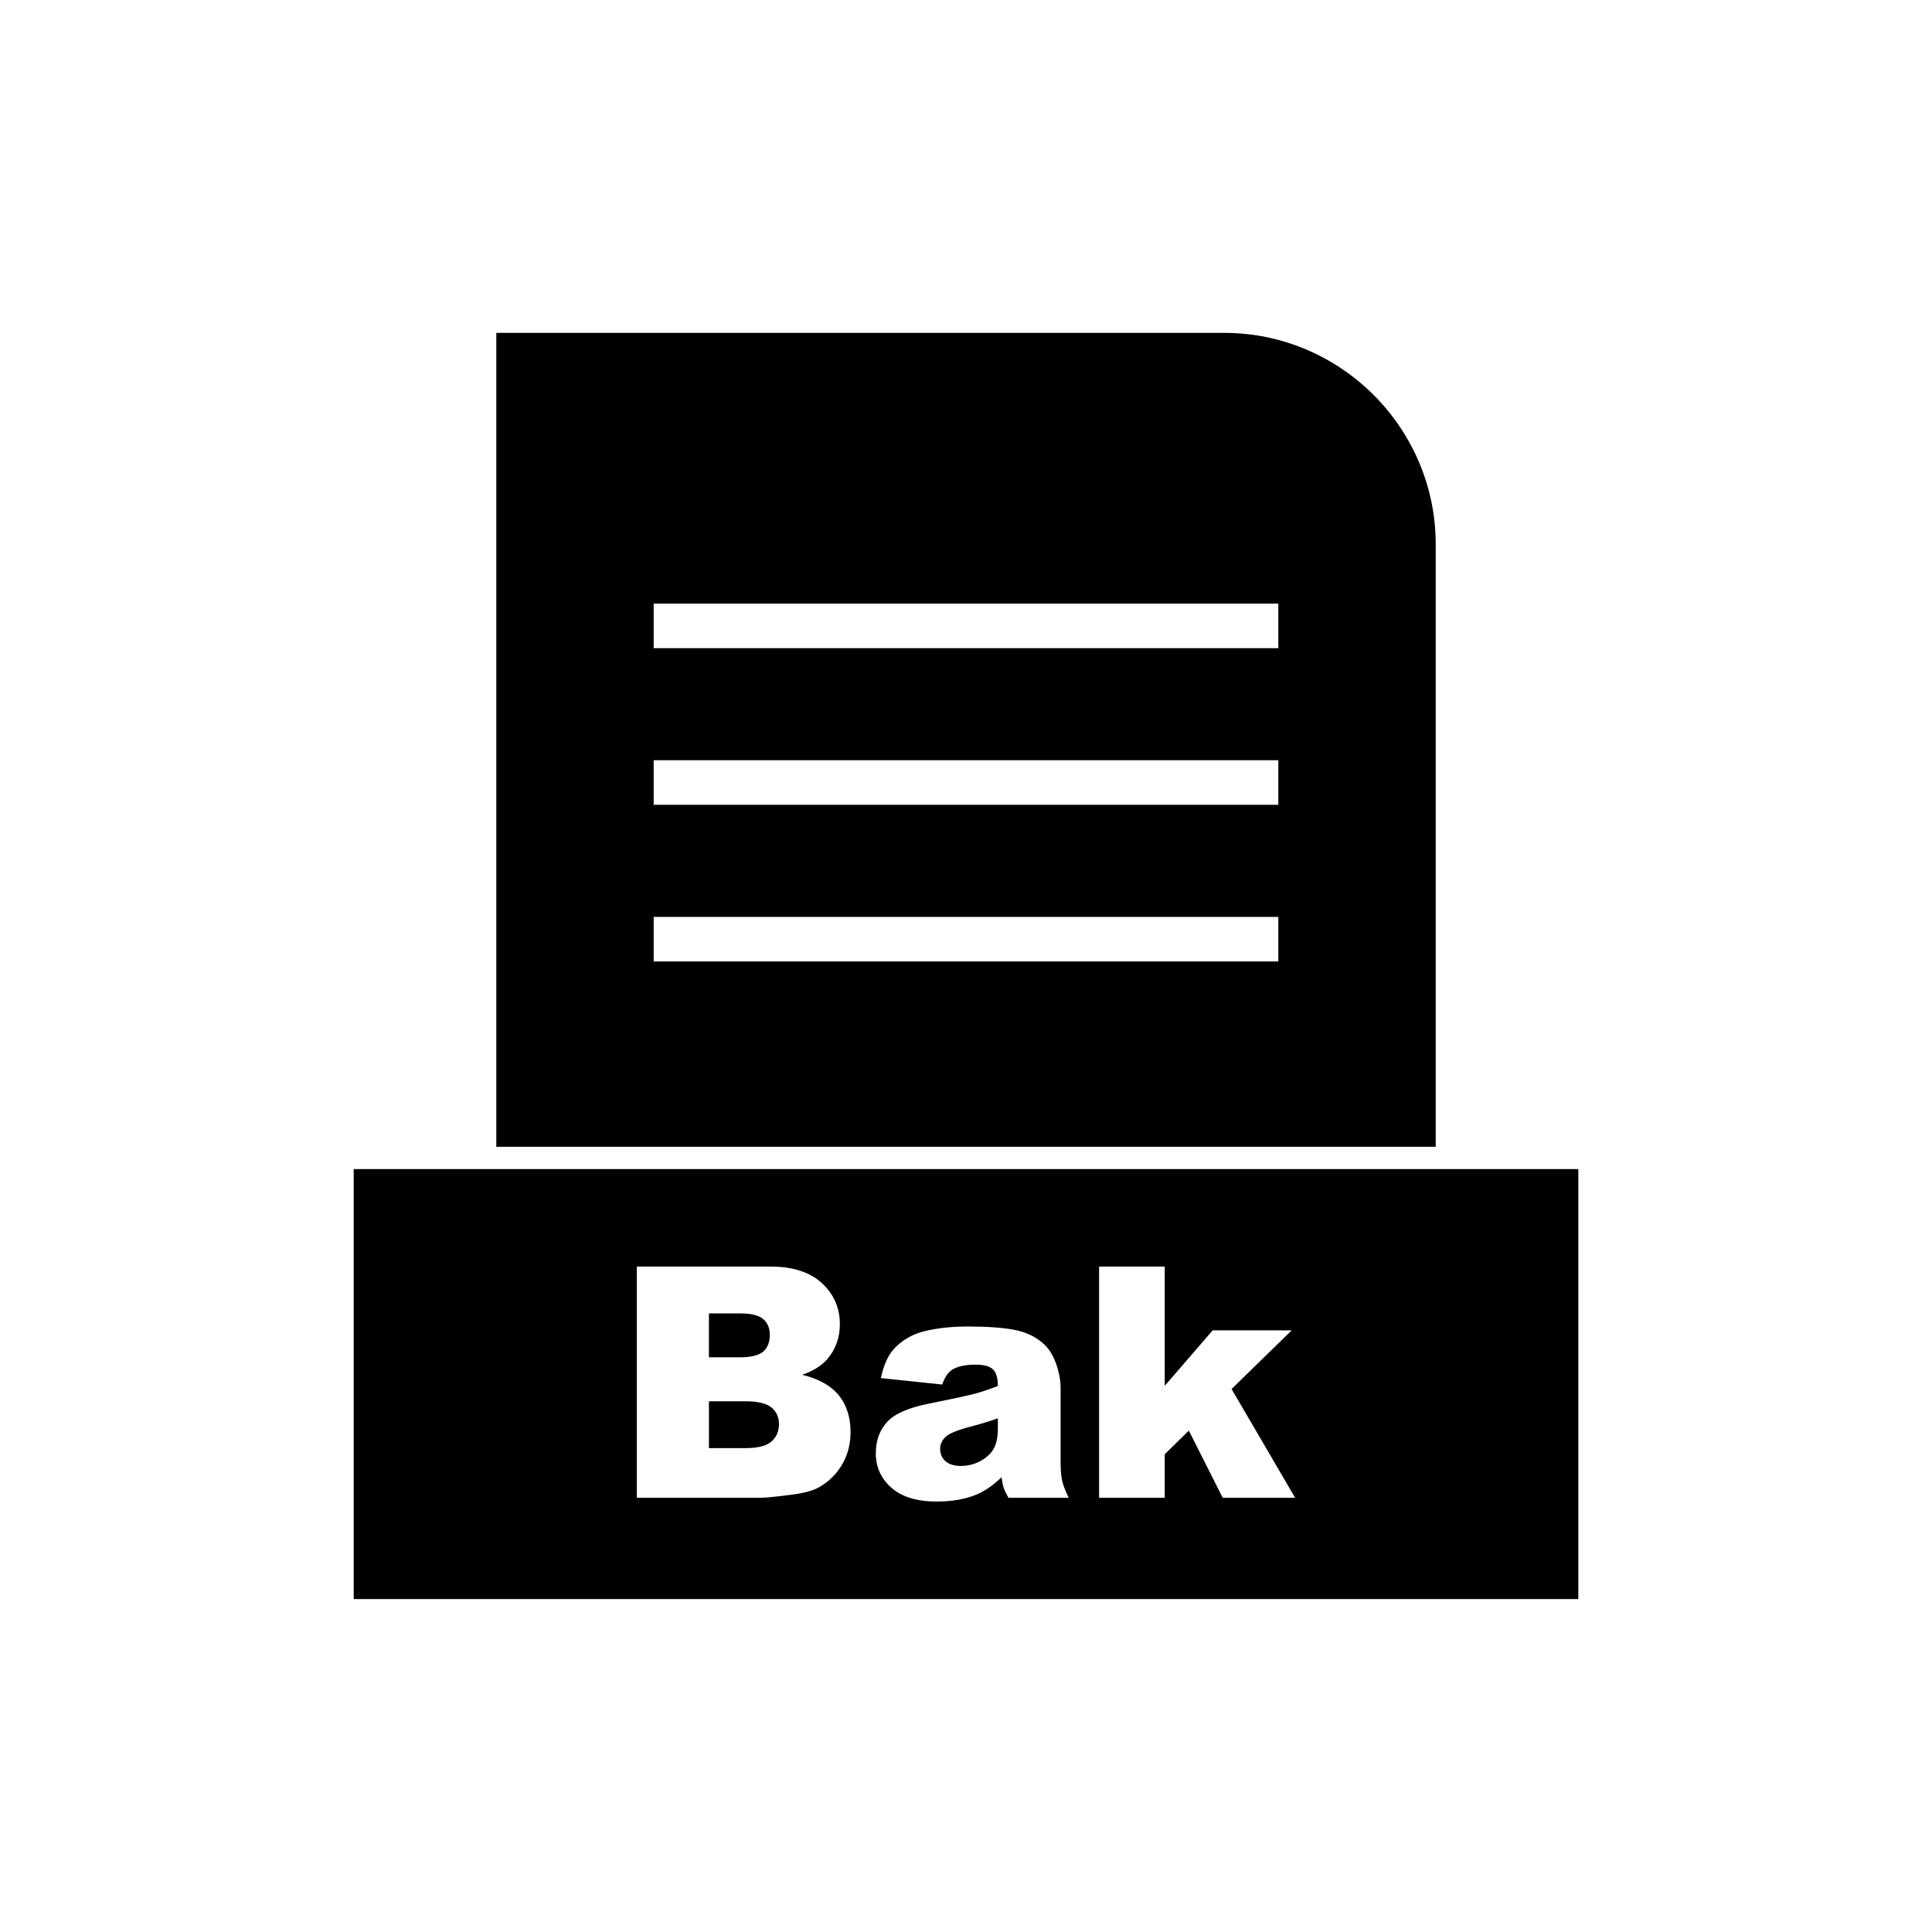
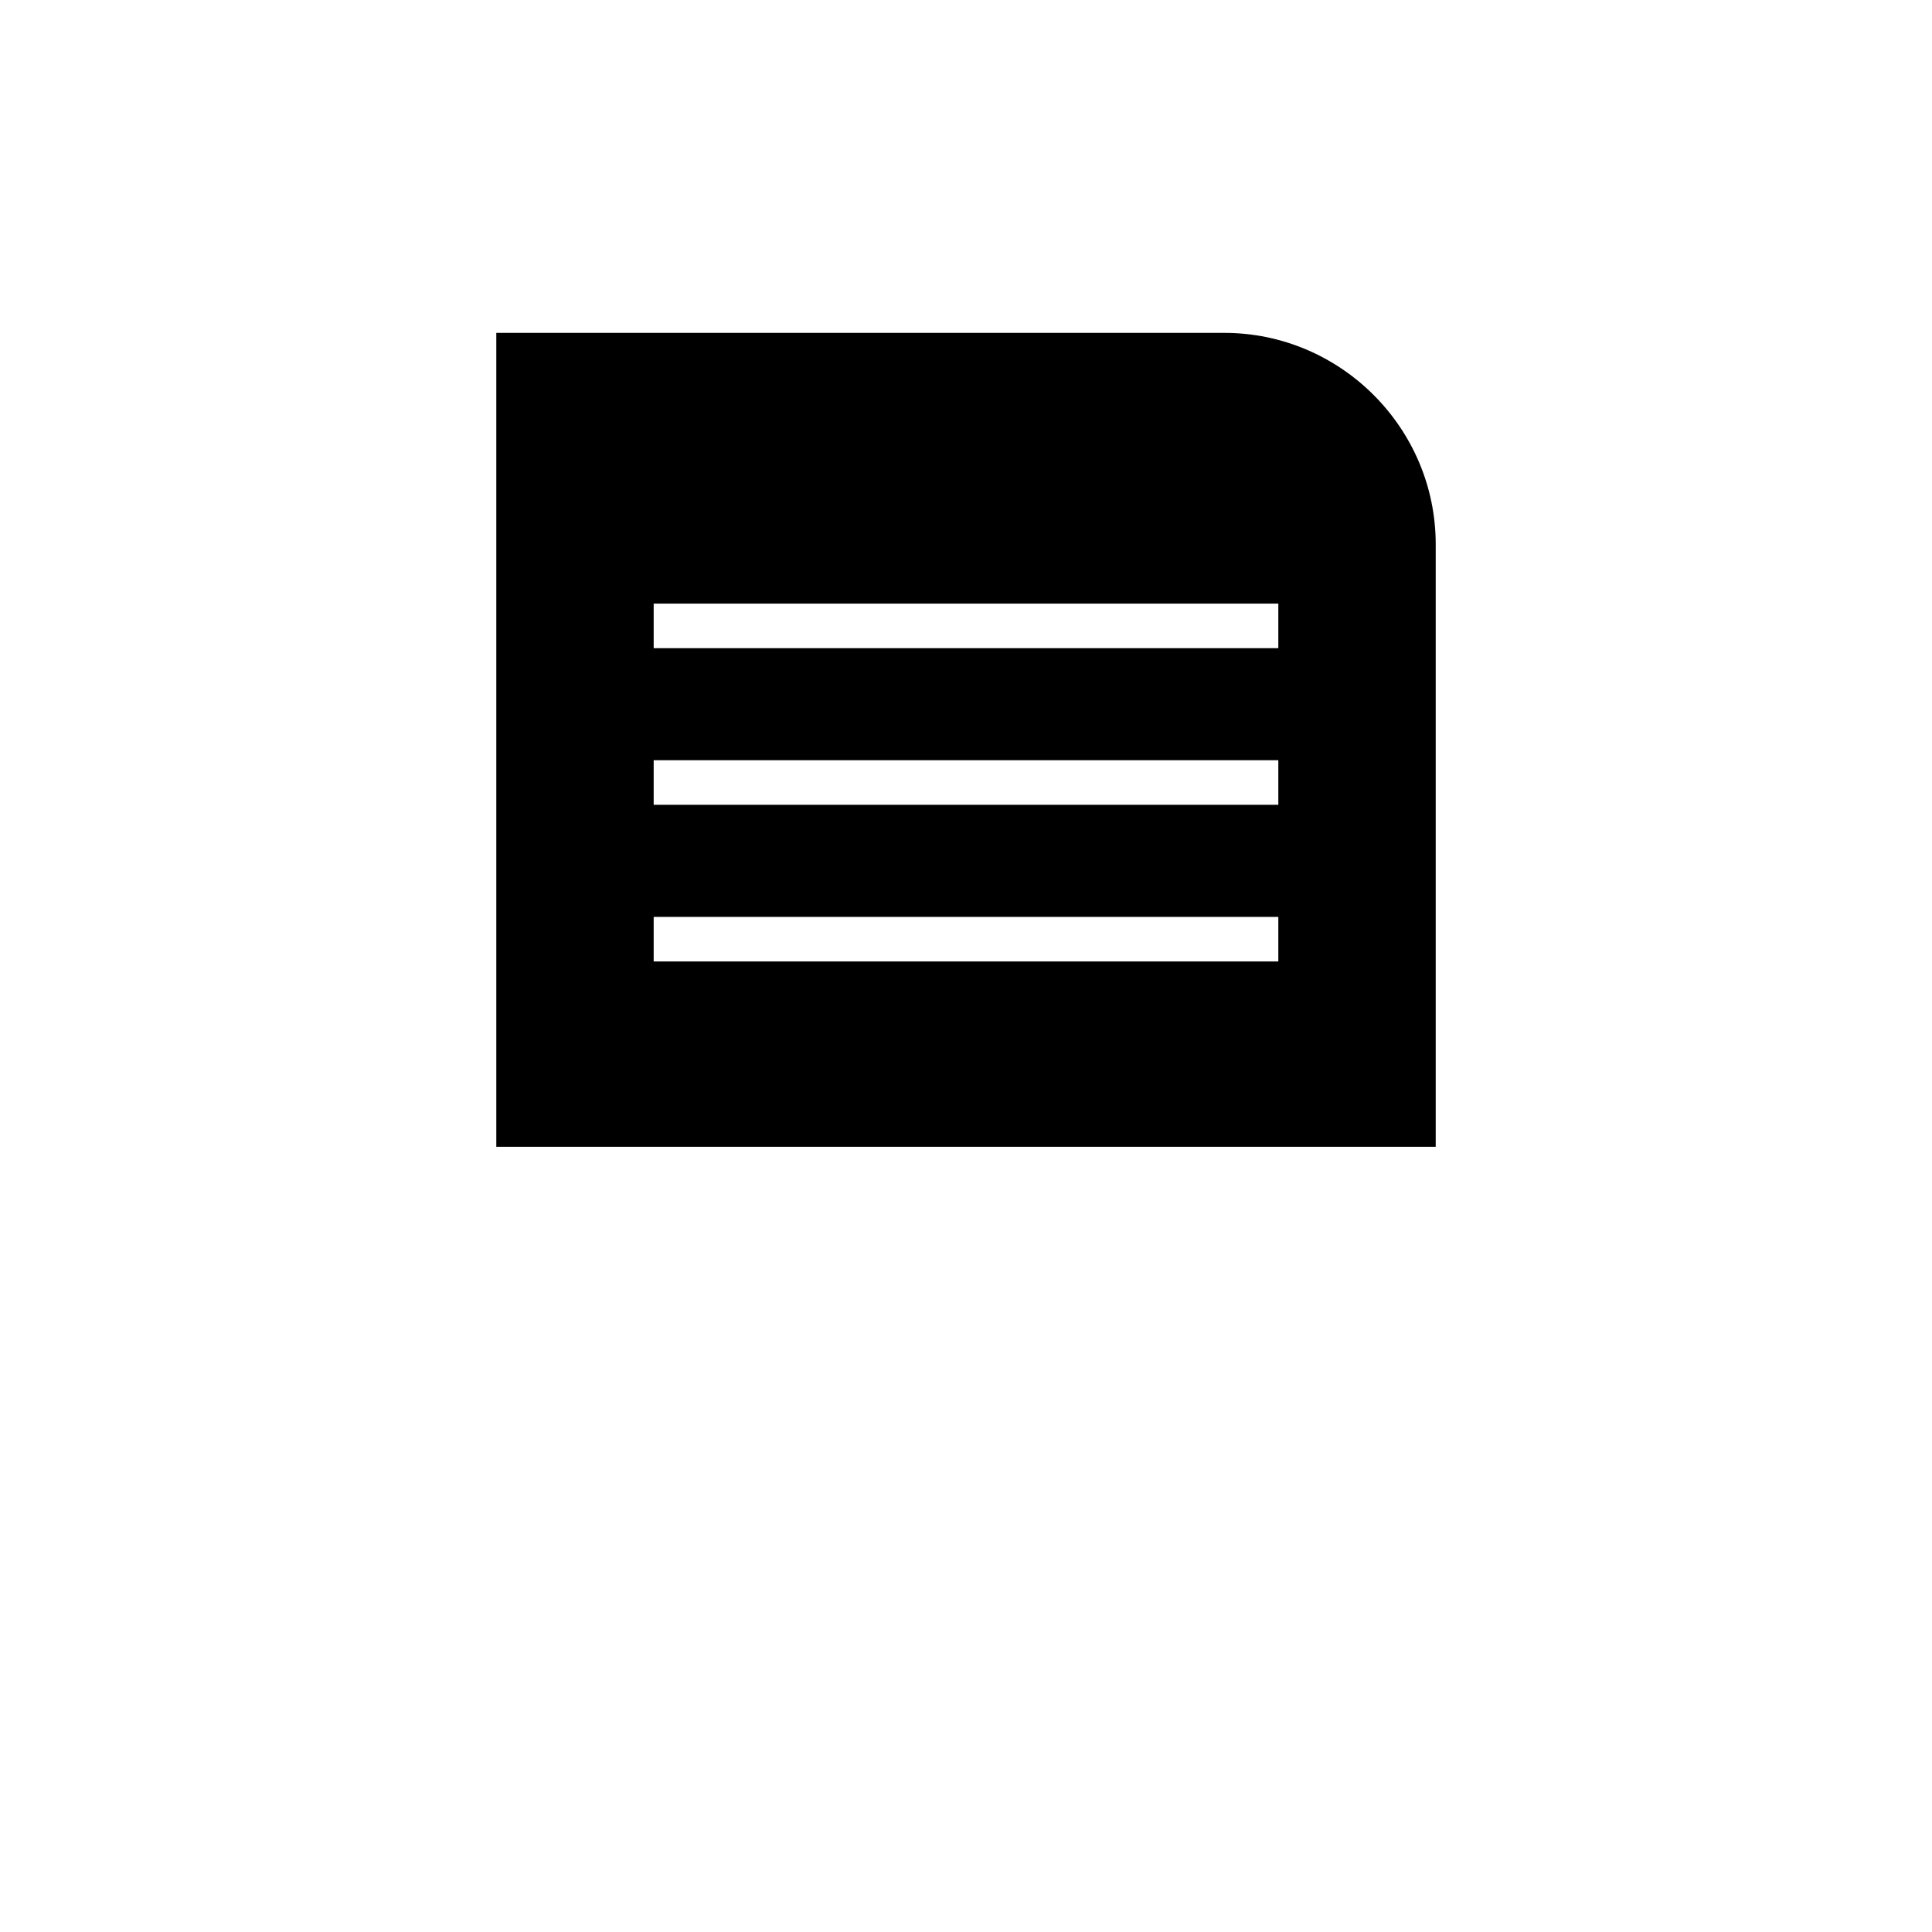
<svg xmlns="http://www.w3.org/2000/svg" fill="#000000" width="800px" height="800px" version="1.1" viewBox="144 144 512 512">
  <g fill-rule="evenodd">
    <path d="m317.23 303.96h165.54v11.809h-165.54zm0 41.512h165.54v11.809h-165.54zm0 41.512h165.54v11.809h-165.54zm207.25 60.926v-159.66c0-15.414-6.301-29.426-16.457-39.578-10.152-10.152-24.164-16.457-39.578-16.457h-192.92v215.69h248.95z" />
-     <path d="m524.48 453.82h-286.74v113.95h324.53v-113.95zm-211.71 25.84h35.453c5.906 0 10.441 1.469 13.598 4.394 3.168 2.926 4.75 6.547 4.75 10.855 0 3.625-1.129 6.734-3.383 9.332-1.512 1.727-3.711 3.098-6.606 4.094 4.394 1.055 7.633 2.883 9.715 5.449 2.07 2.582 3.109 5.82 3.109 9.715 0 3.18-0.742 6.035-2.211 8.574-1.484 2.539-3.496 4.535-6.062 6.019-1.582 0.914-3.981 1.582-7.191 1.996-4.266 0.555-7.09 0.84-8.488 0.84h-32.684v-61.273zm19.102 24.039h8.23c2.953 0 5.008-0.516 6.176-1.527 1.156-1.027 1.727-2.496 1.727-4.41 0-1.781-0.57-3.18-1.727-4.18-1.172-1.012-3.18-1.512-6.051-1.512h-8.359v11.629zm0 24.066h9.66c3.266 0 5.562-0.57 6.891-1.727 1.34-1.156 2.012-2.711 2.012-4.664 0-1.812-0.656-3.266-1.984-4.367-1.328-1.098-3.637-1.656-6.961-1.656h-9.617zm61.816-16.848-16.25-1.711c0.613-2.84 1.5-5.078 2.652-6.707 1.156-1.625 2.809-3.039 4.992-4.238 1.555-0.871 3.711-1.539 6.434-2.012 2.727-0.473 5.68-0.715 8.859-0.715 5.094 0 9.203 0.285 12.285 0.855 3.098 0.57 5.68 1.77 7.734 3.582 1.457 1.254 2.598 3.023 3.438 5.32 0.828 2.312 1.242 4.492 1.242 6.59v19.602c0 2.082 0.145 3.723 0.398 4.906 0.27 1.184 0.84 2.695 1.742 4.535h-15.965c-0.641-1.141-1.055-2.012-1.254-2.609-0.199-0.598-0.387-1.539-0.586-2.824-2.227 2.156-4.453 3.68-6.648 4.594-3.012 1.227-6.504 1.84-10.484 1.84-5.293 0-9.316-1.227-12.07-3.68-2.738-2.441-4.109-5.465-4.109-9.059 0-3.383 0.984-6.148 2.969-8.316 1.984-2.184 5.621-3.793 10.941-4.852 6.391-1.285 10.527-2.184 12.426-2.695 1.883-0.512 3.894-1.199 6.008-2.027 0-2.098-0.43-3.551-1.285-4.394-0.871-0.828-2.383-1.254-4.566-1.254-2.781 0-4.863 0.457-6.262 1.34-1.086 0.699-1.969 2.012-2.641 3.922zm14.75 8.945c-2.34 0.84-4.777 1.582-7.305 2.227-3.453 0.914-5.648 1.824-6.562 2.711-0.957 0.926-1.426 1.969-1.426 3.137 0 1.34 0.473 2.426 1.398 3.281 0.941 0.84 2.312 1.27 4.125 1.27 1.898 0 3.652-0.457 5.293-1.371 1.625-0.926 2.781-2.055 3.469-3.367 0.684-1.328 1.012-3.055 1.012-5.164v-2.727zm26.836-40.203h17.391v31.602l12.711-14.707h20.941l-15.938 15.551 16.848 28.832h-19.188l-8.988-17.805-6.391 6.262v11.543h-17.391v-61.273z" />
  </g>
</svg>